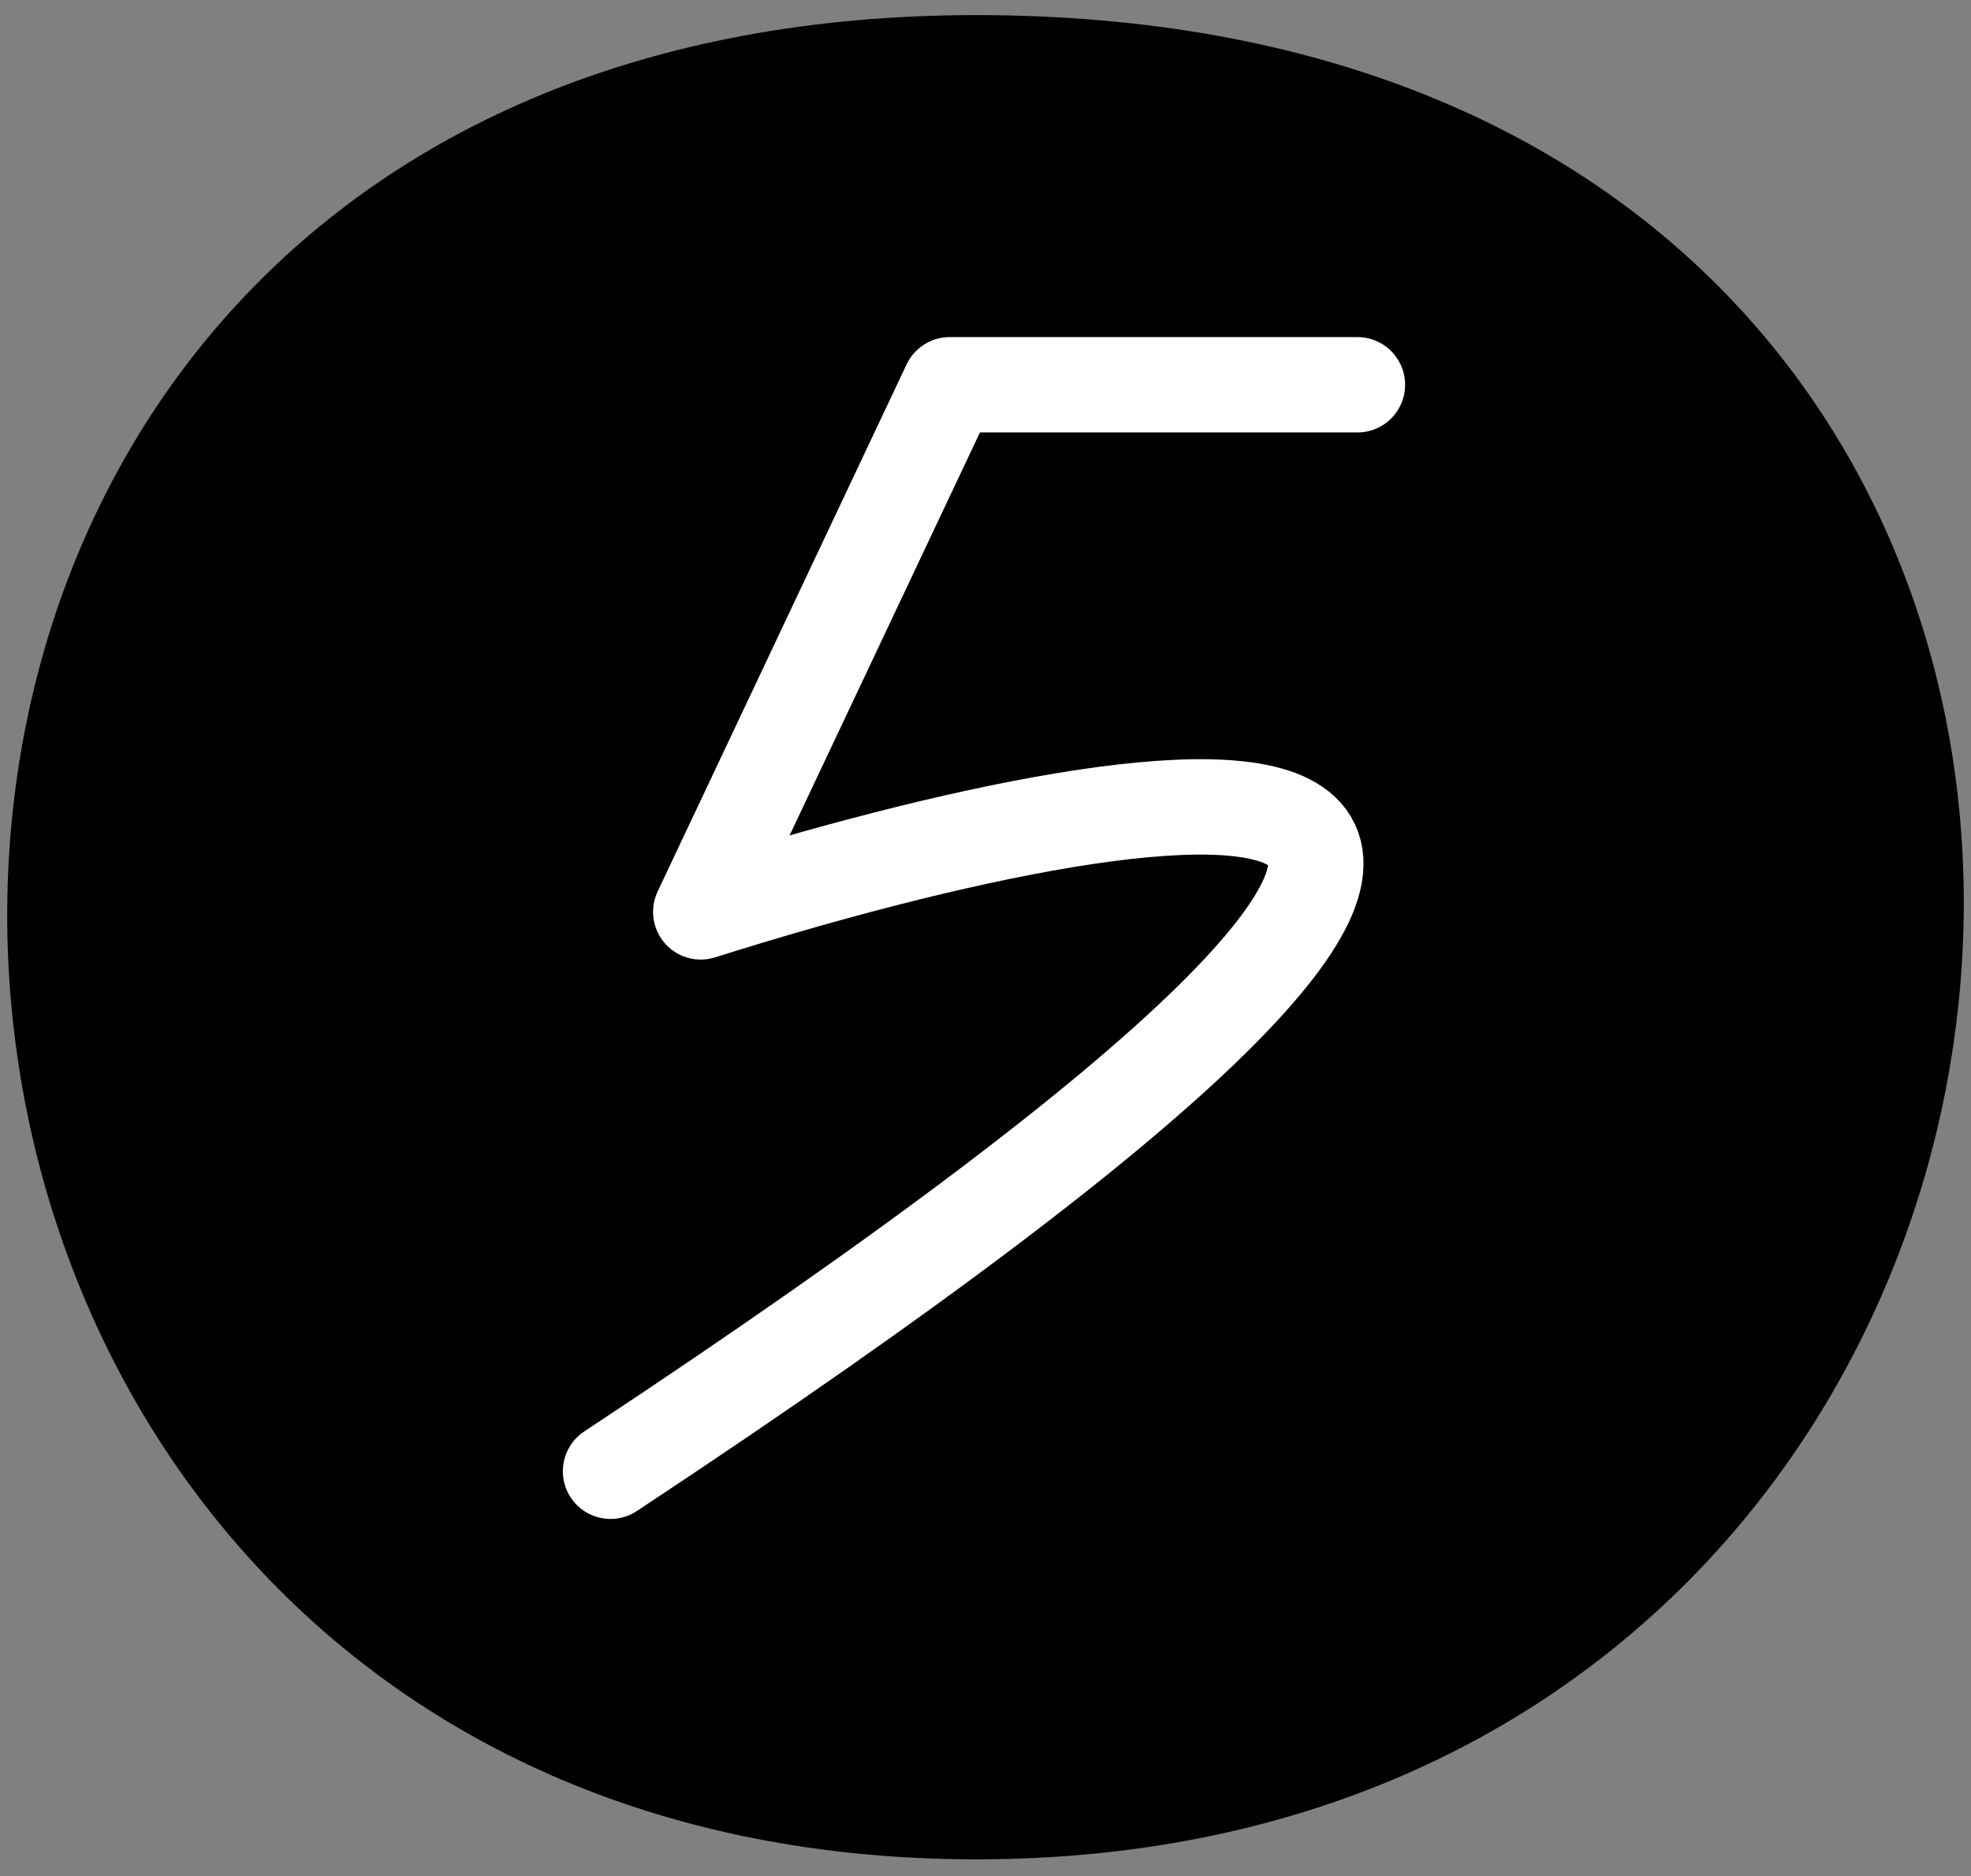
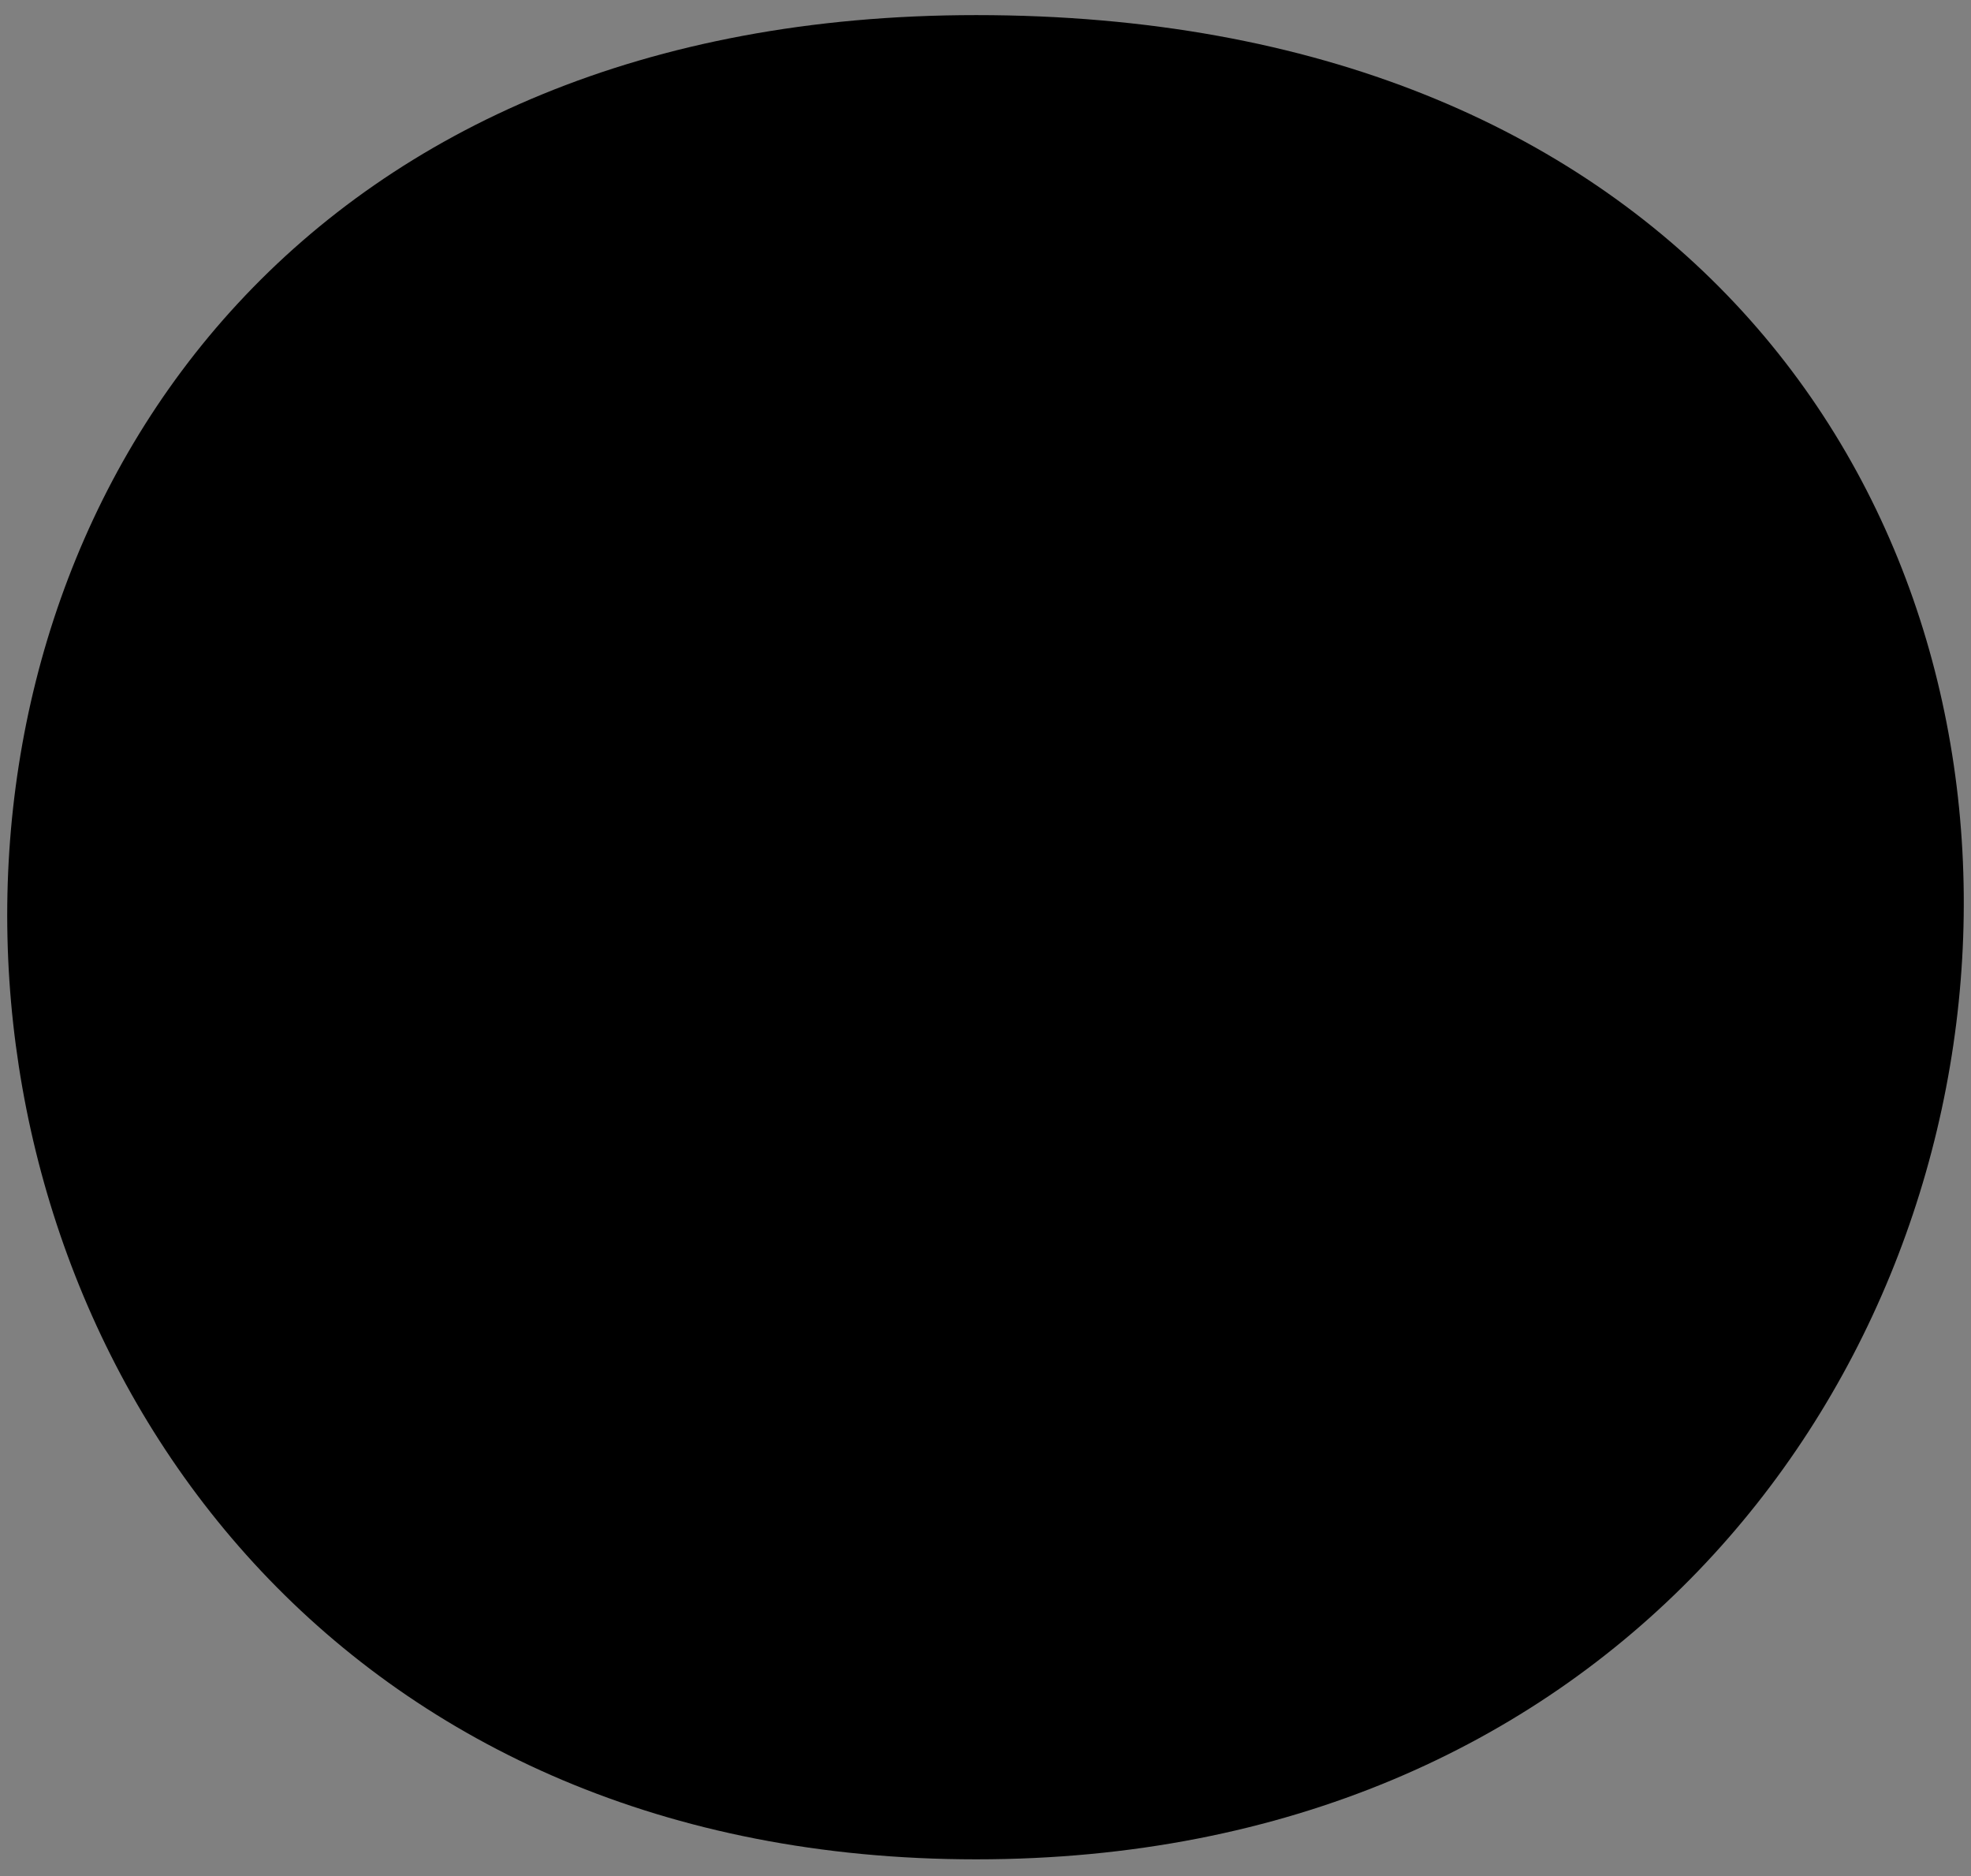
<svg xmlns="http://www.w3.org/2000/svg" width="62" height="59" viewBox="0 0 62 59" fill="none">
  <rect x="0" y="0" width="62" height="59" fill="#808080" stroke="none" />
  <path d="M30.708 0.475C74.167 0.475 70.038 58.475 30.708 58.475C-8.623 58.475 -11.223 0.475 30.708 0.475Z" fill="#EE8ABA" style="fill:#EE8ABA;fill:color(display-p3 0.933 0.541 0.729);fill-opacity:1;" />
-   <path d="M42.699 12.101H29.874L22.043 28.678C37.254 23.873 57.978 20.659 19.205 46.27" stroke="white" style="stroke:white;stroke-opacity:1;" stroke-width="3" stroke-linecap="round" stroke-linejoin="round" />
</svg>